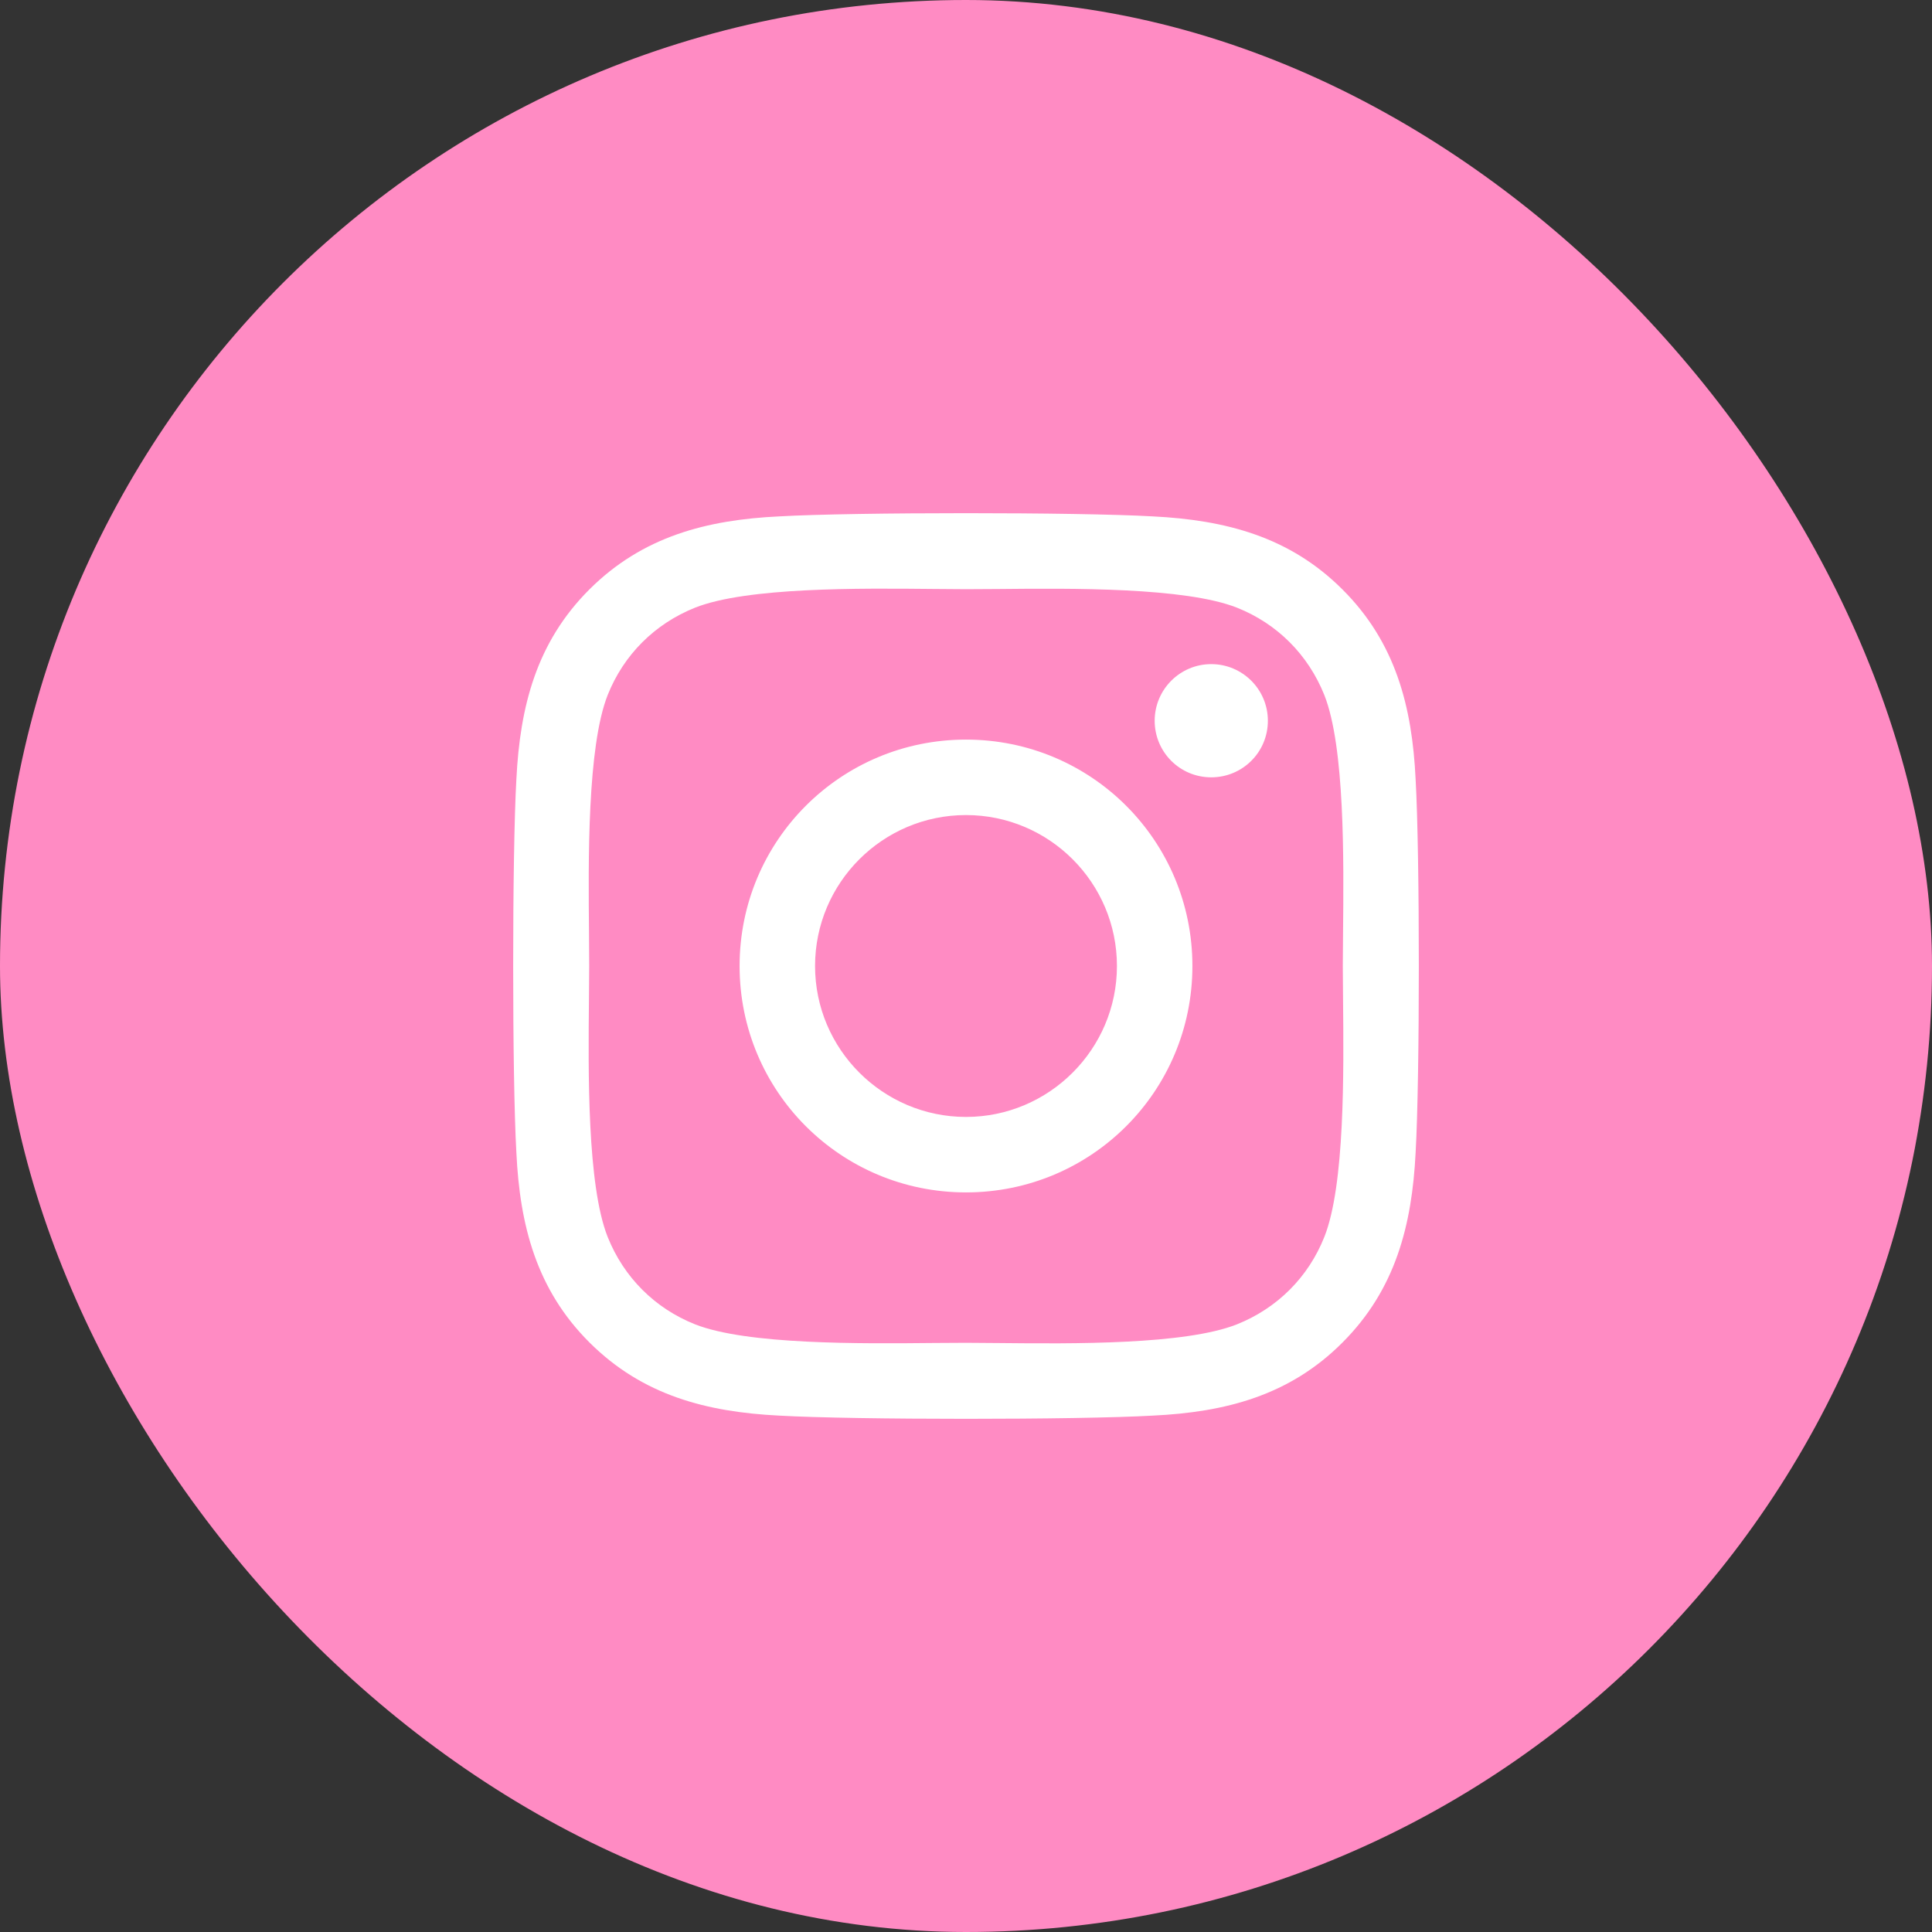
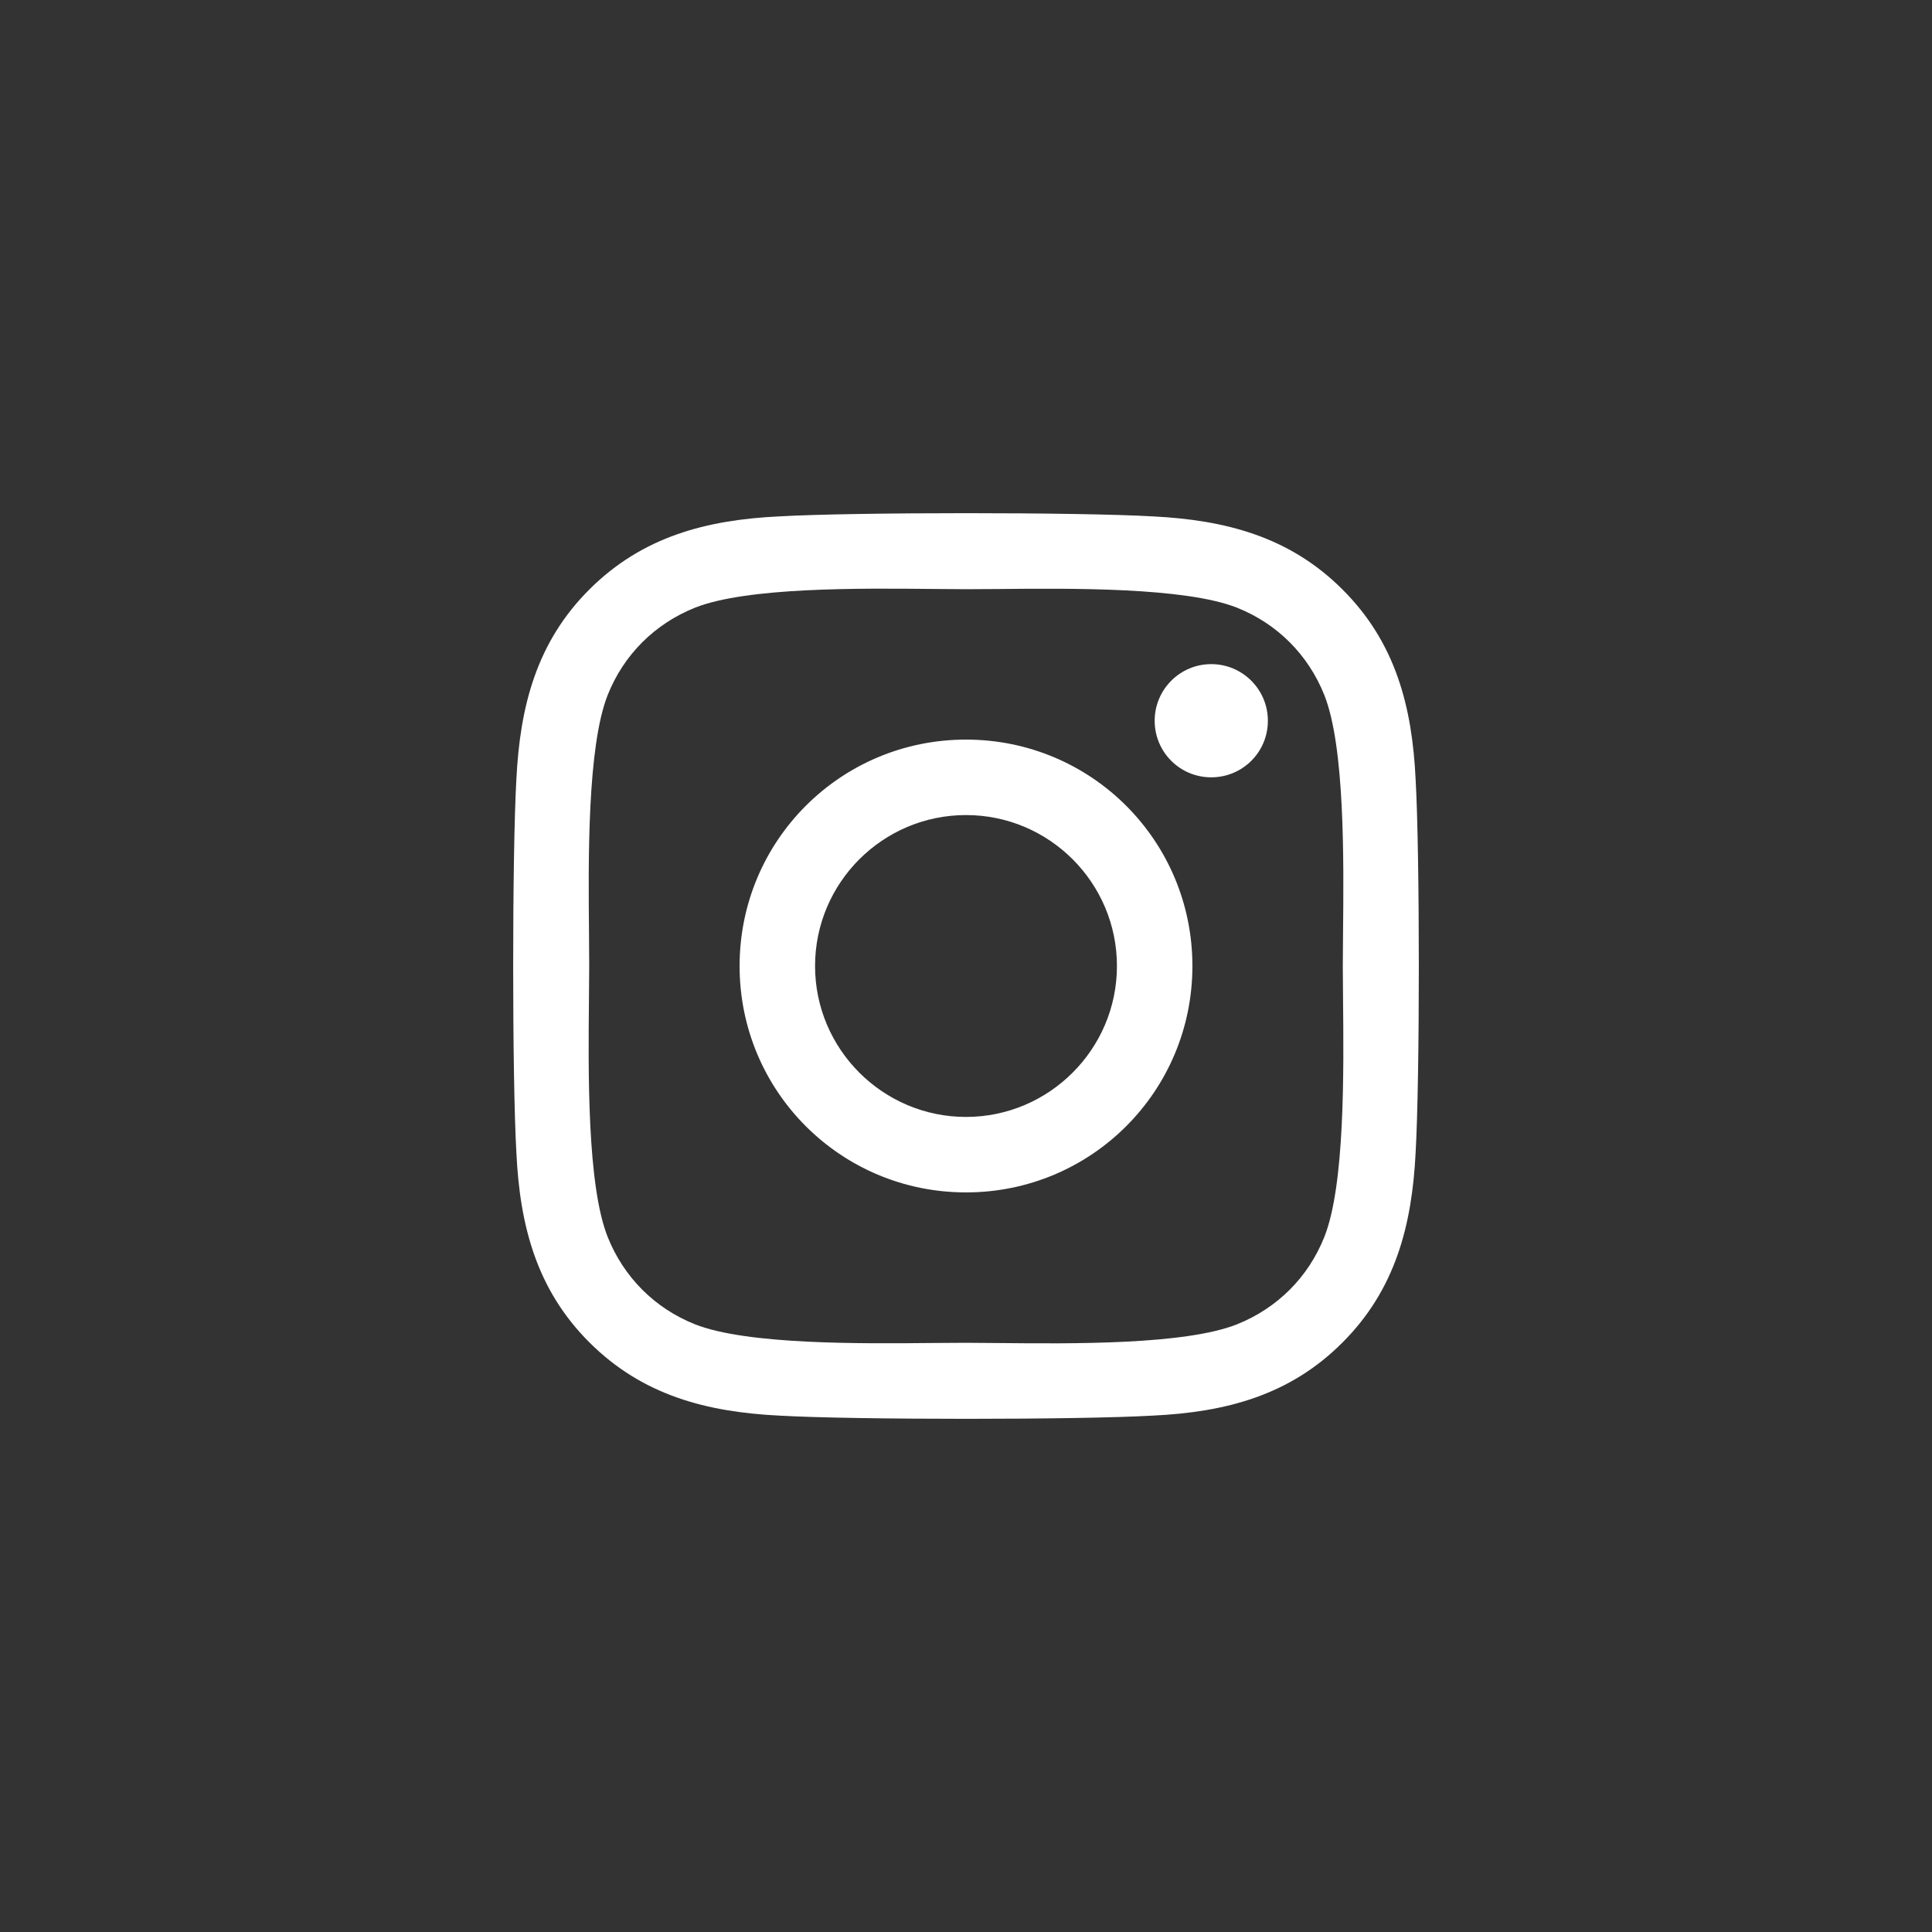
<svg xmlns="http://www.w3.org/2000/svg" width="32" height="32" viewBox="0 0 32 32" fill="none">
  <rect x="0" y="0" width="32" height="32" fill="#333333" stroke="none" />
-   <rect width="32" height="32" rx="16" fill="#FF8BC3" />
  <path fill-rule="evenodd" clip-rule="evenodd" d="M23.447 12.907C23.39 11.706 23.116 10.641 22.236 9.764C21.359 8.887 20.295 8.613 19.094 8.553C17.855 8.482 14.145 8.482 12.906 8.553C11.708 8.61 10.644 8.884 9.764 9.761C8.884 10.638 8.613 11.702 8.553 12.904C8.482 14.142 8.482 17.854 8.553 19.093C8.61 20.294 8.884 21.359 9.764 22.236C10.644 23.113 11.705 23.387 12.906 23.447C14.145 23.518 17.855 23.518 19.094 23.447C20.295 23.39 21.359 23.116 22.236 22.236C23.113 21.359 23.387 20.294 23.447 19.093C23.518 17.854 23.518 14.146 23.447 12.907ZM20.062 12.875C20.58 12.875 21 12.459 21 11.938C21 11.42 20.58 11 20.062 11C19.545 11 19.125 11.42 19.125 11.938C19.125 12.455 19.541 12.875 20.062 12.875ZM16 12.25C13.924 12.25 12.25 13.924 12.25 16C12.25 18.076 13.924 19.75 16 19.75C18.076 19.75 19.75 18.076 19.75 16C19.75 13.924 18.076 12.25 16 12.25ZM16 18.5C14.624 18.5 13.5 17.379 13.5 16C13.5 14.621 14.621 13.5 16 13.5C17.379 13.5 18.5 14.621 18.5 16C18.5 17.379 17.375 18.5 16 18.5ZM20.488 21.935C21.157 21.667 21.67 21.154 21.935 20.488C22.276 19.631 22.257 17.757 22.245 16.542C22.243 16.341 22.241 16.158 22.241 16C22.241 15.842 22.243 15.659 22.245 15.458C22.257 14.243 22.276 12.372 21.935 11.512C21.667 10.843 21.154 10.33 20.488 10.065C19.628 9.726 17.745 9.744 16.531 9.756C16.334 9.757 16.155 9.759 16 9.759C15.842 9.759 15.659 9.757 15.458 9.755C14.244 9.743 12.372 9.724 11.512 10.065C10.843 10.333 10.33 10.846 10.065 11.512C9.726 12.371 9.744 14.255 9.756 15.469C9.758 15.666 9.759 15.845 9.759 16C9.759 16.158 9.757 16.341 9.755 16.542C9.743 17.756 9.724 19.628 10.065 20.488C10.333 21.157 10.846 21.67 11.512 21.935C12.372 22.274 14.255 22.256 15.469 22.244C15.666 22.243 15.845 22.241 16 22.241C16.158 22.241 16.341 22.243 16.543 22.245C17.757 22.257 19.628 22.276 20.488 21.935Z" fill="white" />
</svg>